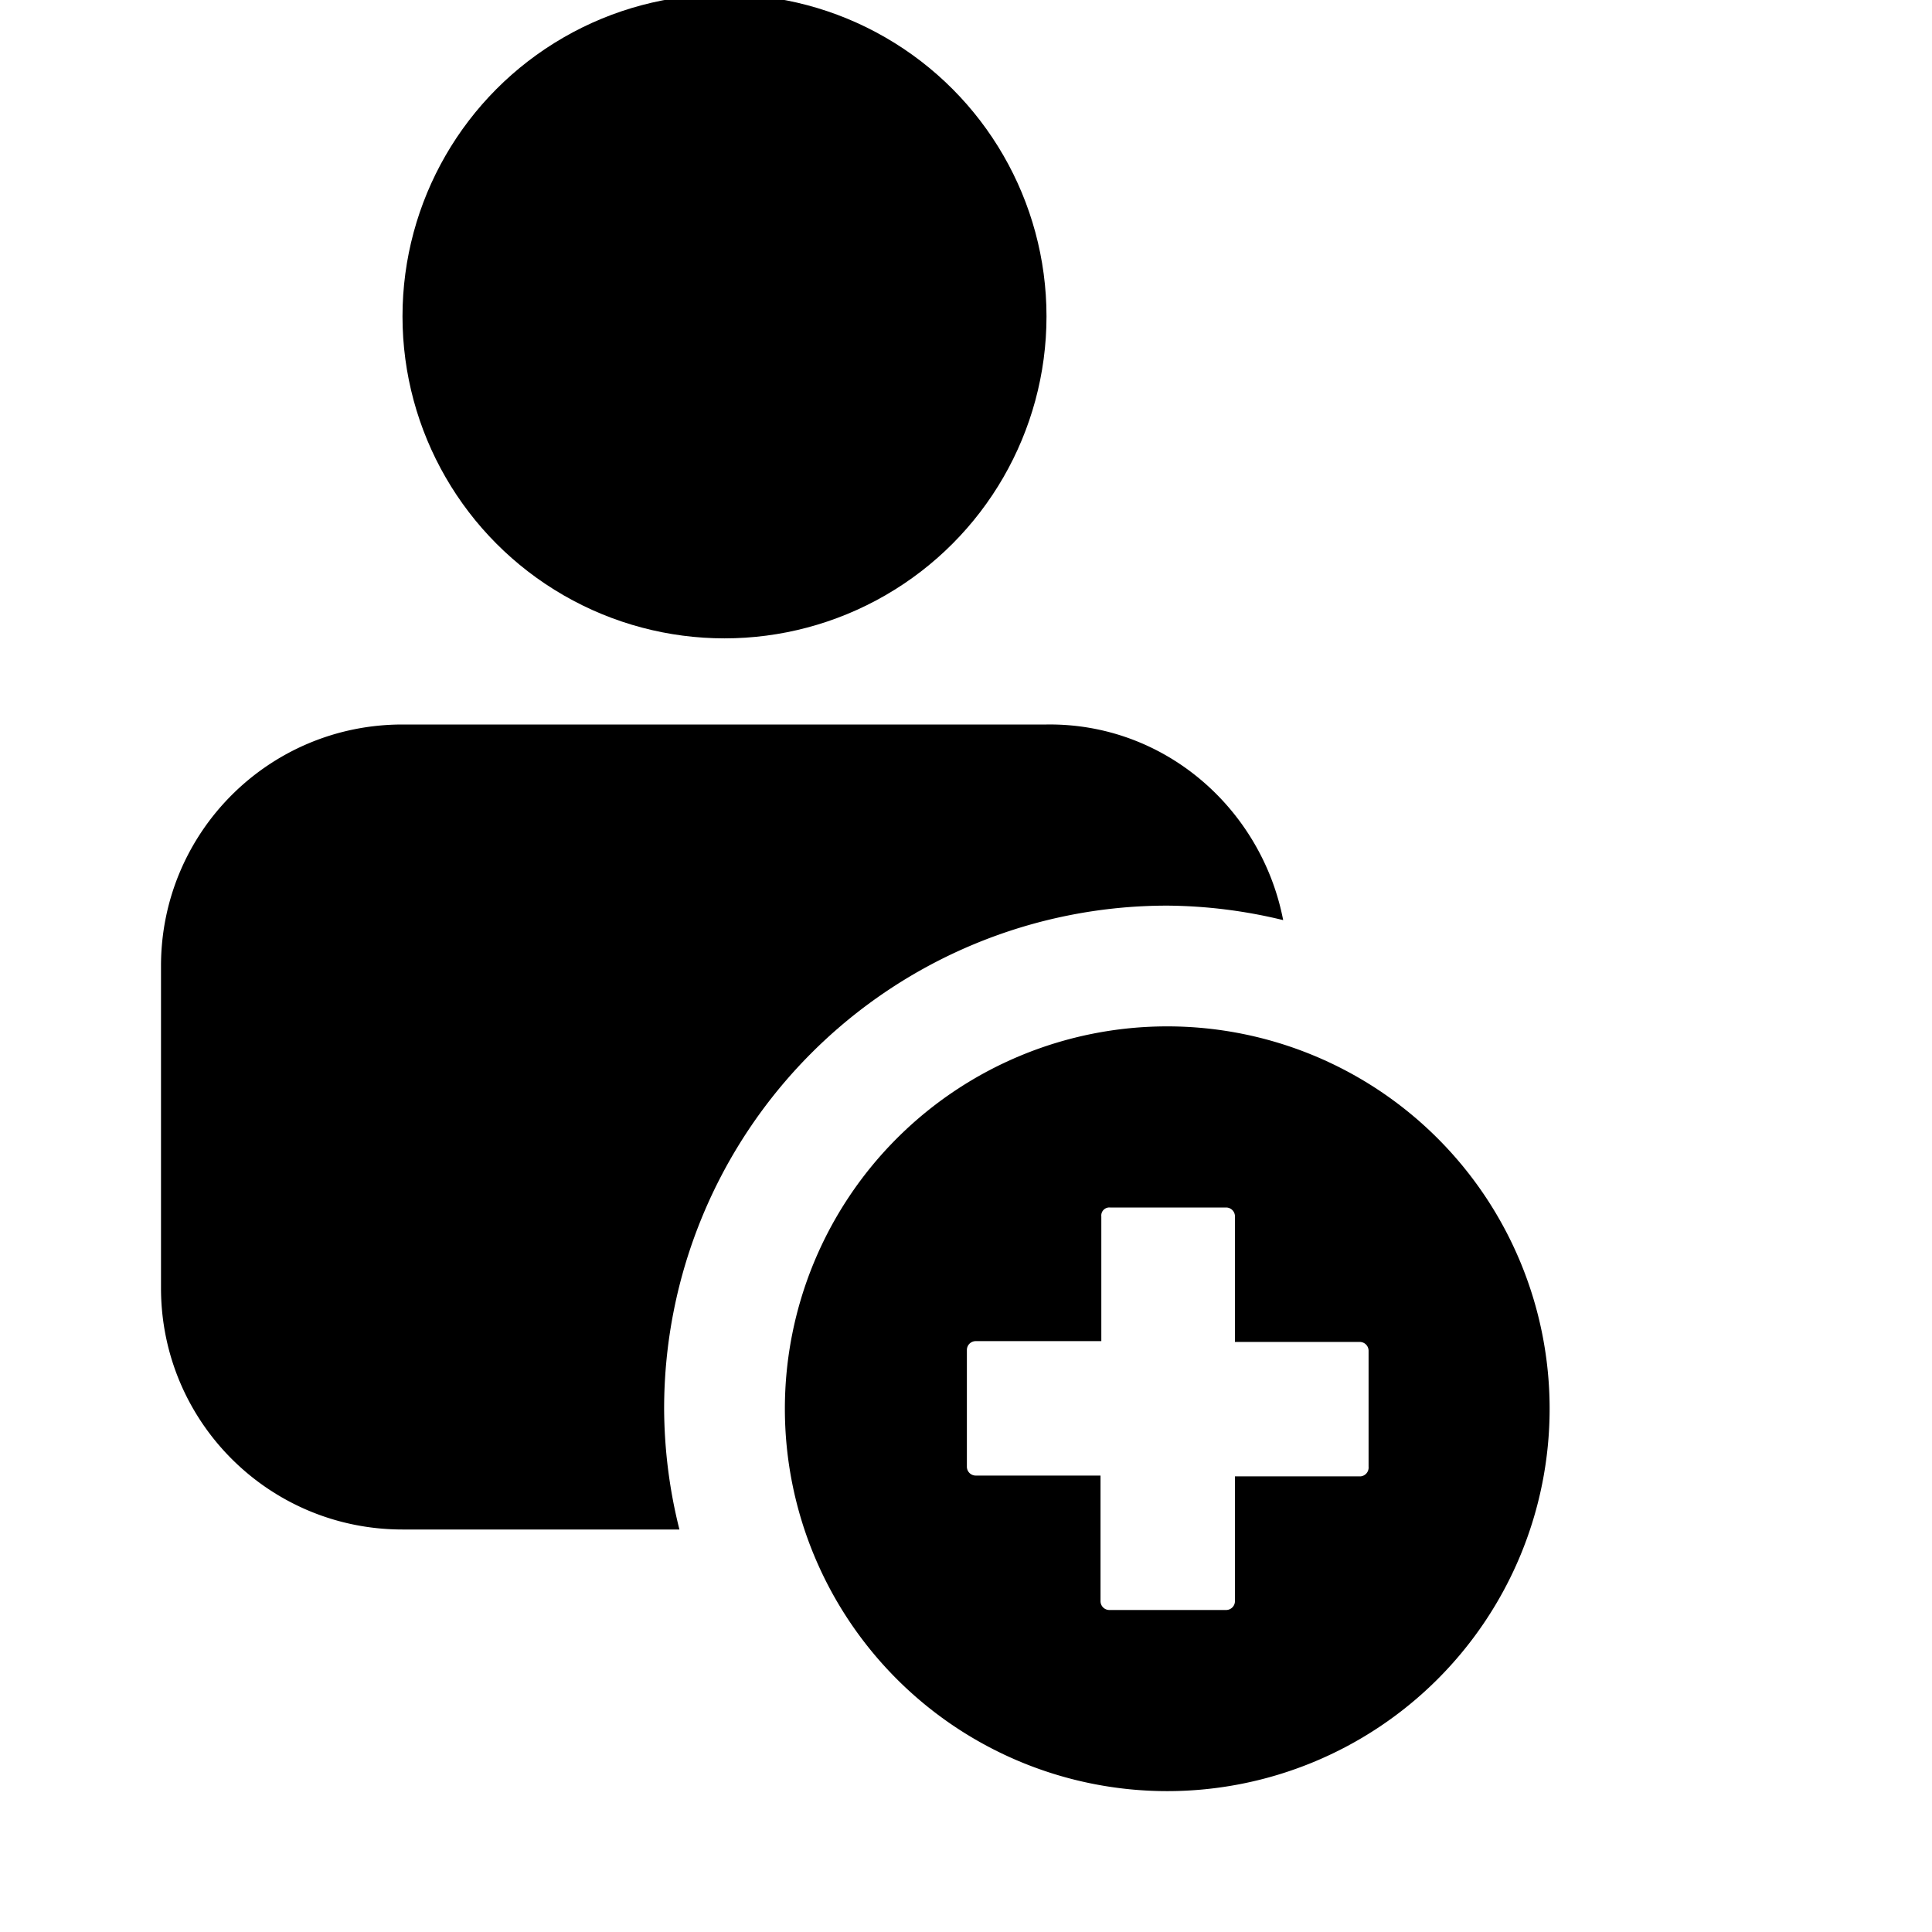
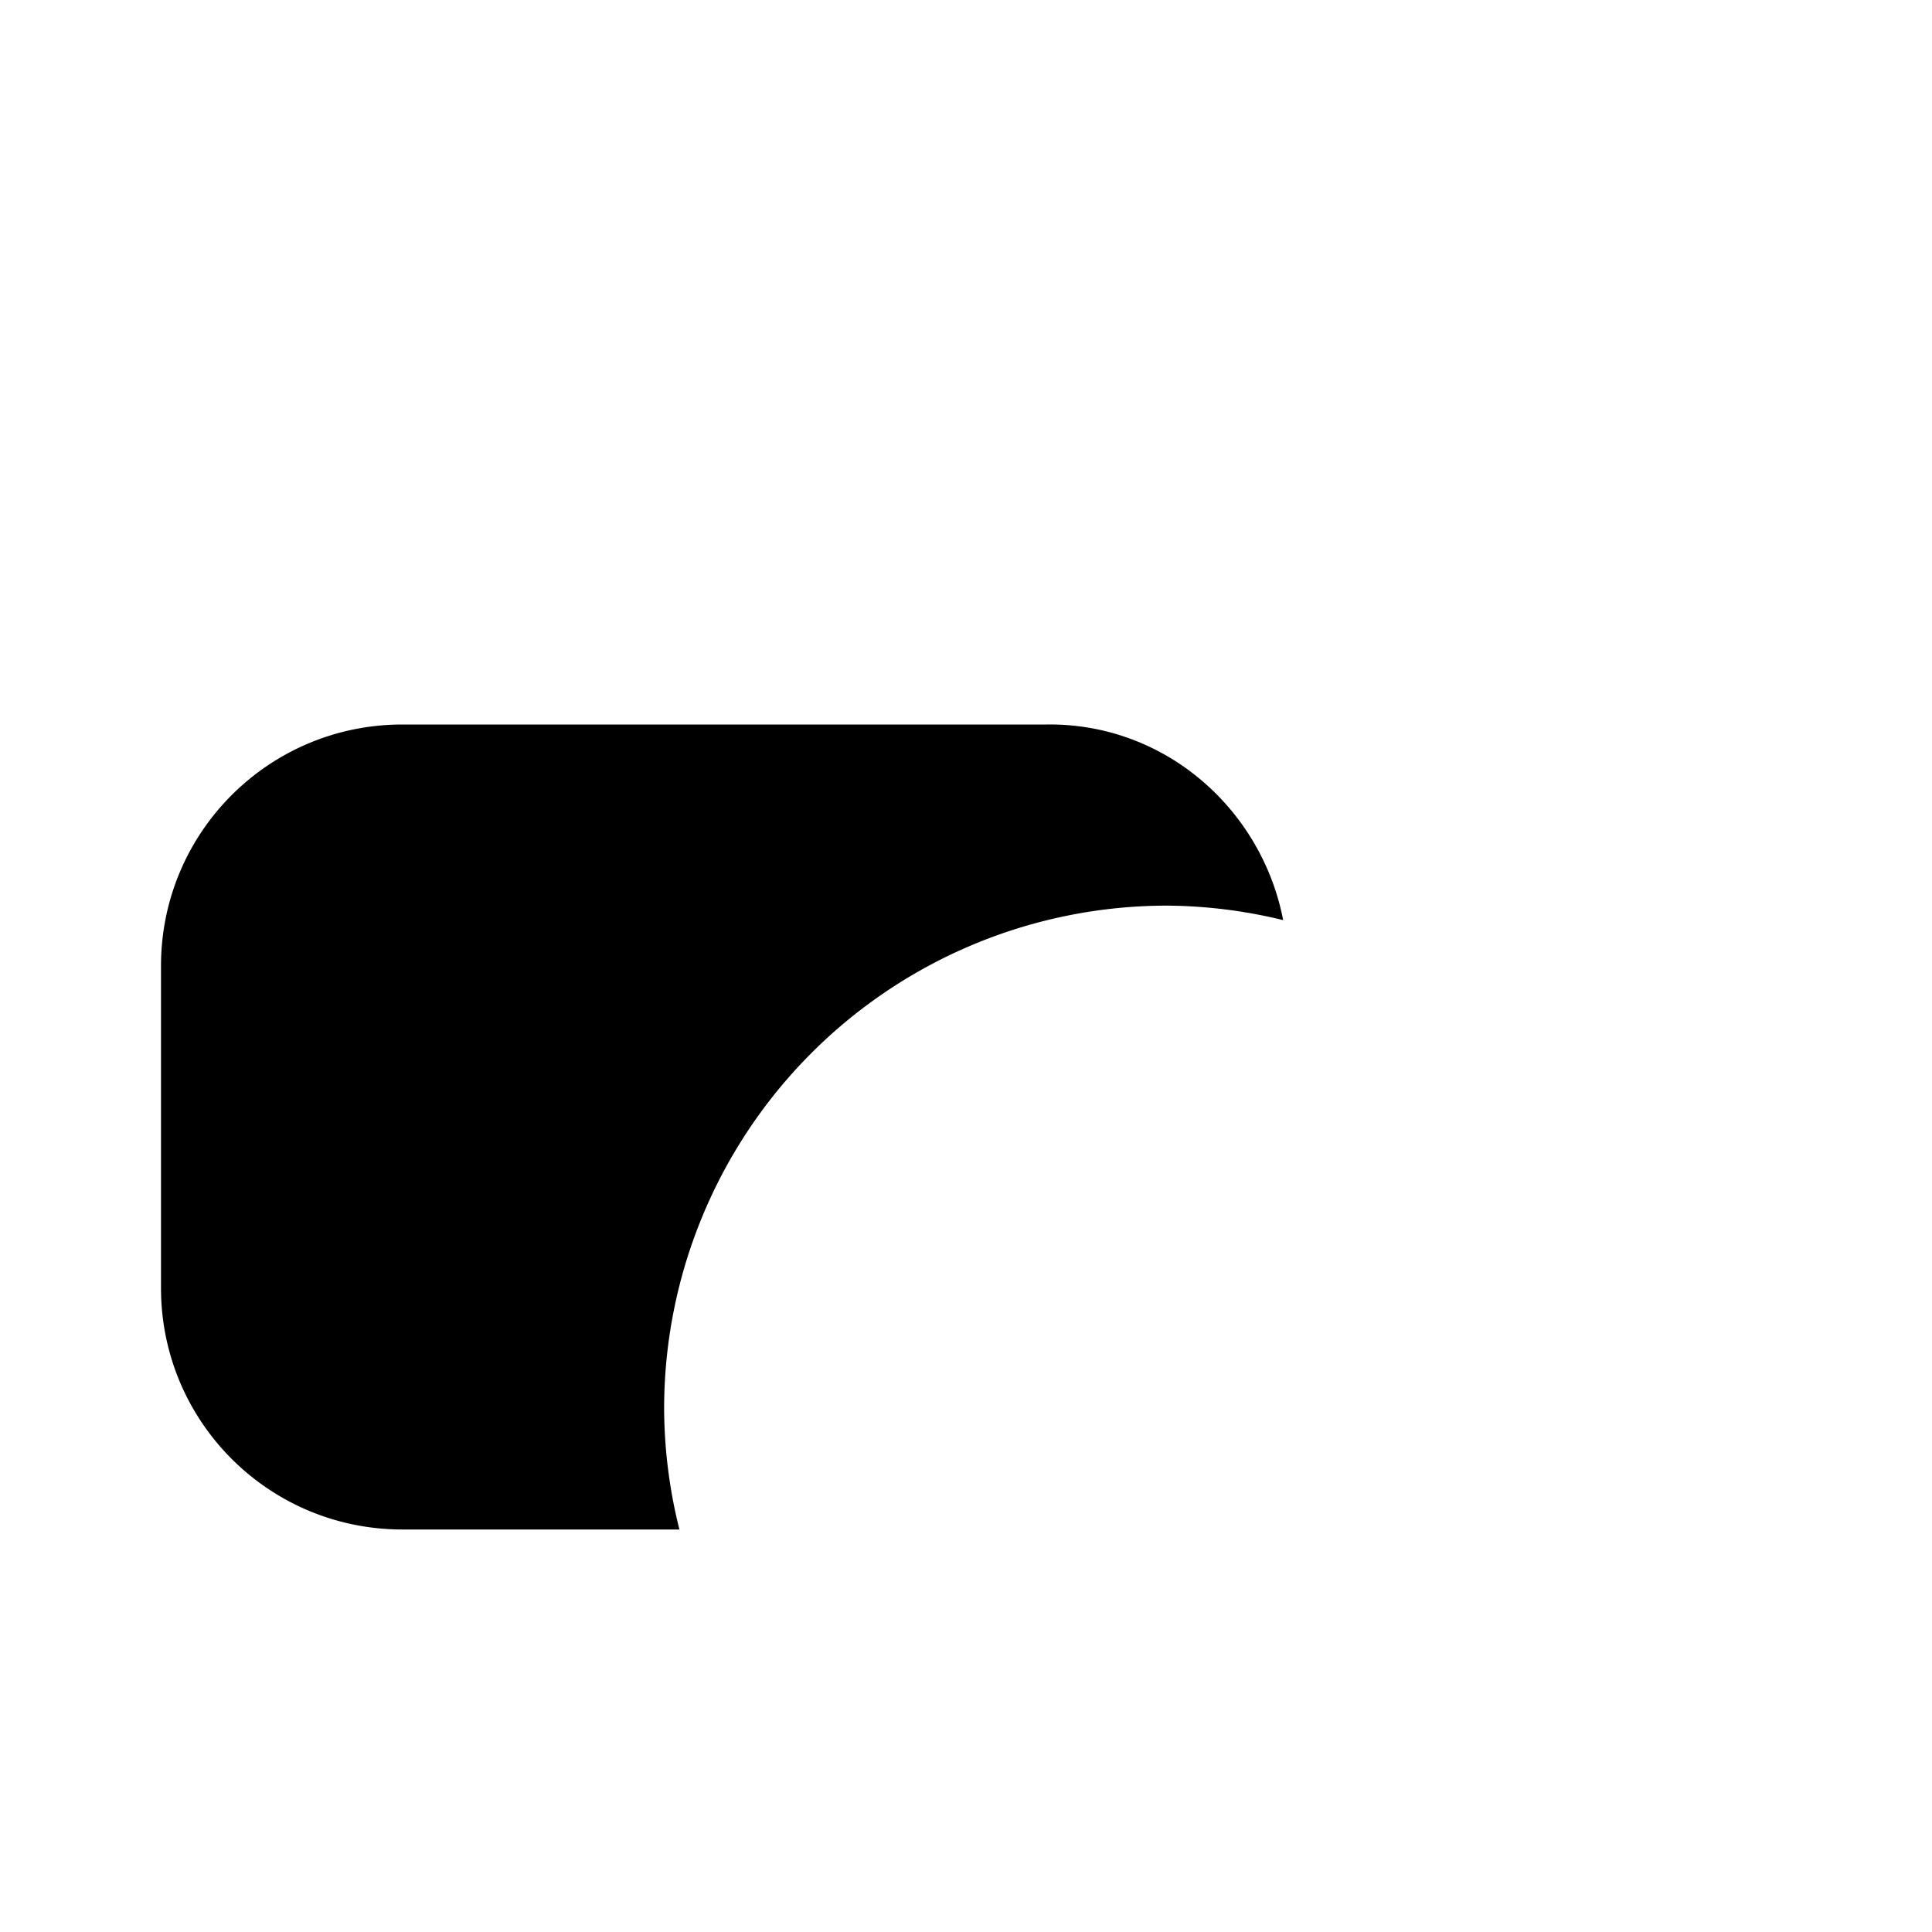
<svg xmlns="http://www.w3.org/2000/svg" version="1.1" width="24" height="24" viewBox="0 0 24 24">
  <g id="icon-register">
-     <circle cx="9" cy="3.93" r="4" />
    <path d="m5 9c-1.66 0-3 1.34-3 3v4c0 1.66 1.34 3 3 3h3.44a6.25 6.25 0 0 1-0.19-1.5 6.25 6.25 0 0 1 6.25-6.25 6.25 6.25 0 0 1 1.44 0.18c-0.267-1.38-1.47-2.45-2.94-2.43h-8z" />
-     <path d="m14.5 12.75a4.75 4.75 0 0 0-4.75 4.75 4.75 4.75 0 0 0 4.75 4.75 4.75 4.75 0 0 0 4.75-4.75 4.75 4.75 0 0 0-4.75-4.75zm-0.73 2.25a0.1 0.1 0 0 1 0.02 0h1.441a0.11 0.11 0 0 1 0.11 0.11v1.56h1.55a0.11 0.11 0 0 1 0.11 0.11v1.44a0.11 0.11 0 0 1-0.1 0.12h-1.56v1.55a0.11 0.11 0 0 1-0.11 0.11h-1.45a0.11 0.11 0 0 1-0.11-0.11v-1.56h-1.55a0.11 0.11 0 0 1-0.11-0.11v-1.45a0.11 0.11 0 0 1 0.11-0.11h1.56v-1.55a0.1 0.1 0 0 1 0.09-0.11z" />
  </g>
</svg>